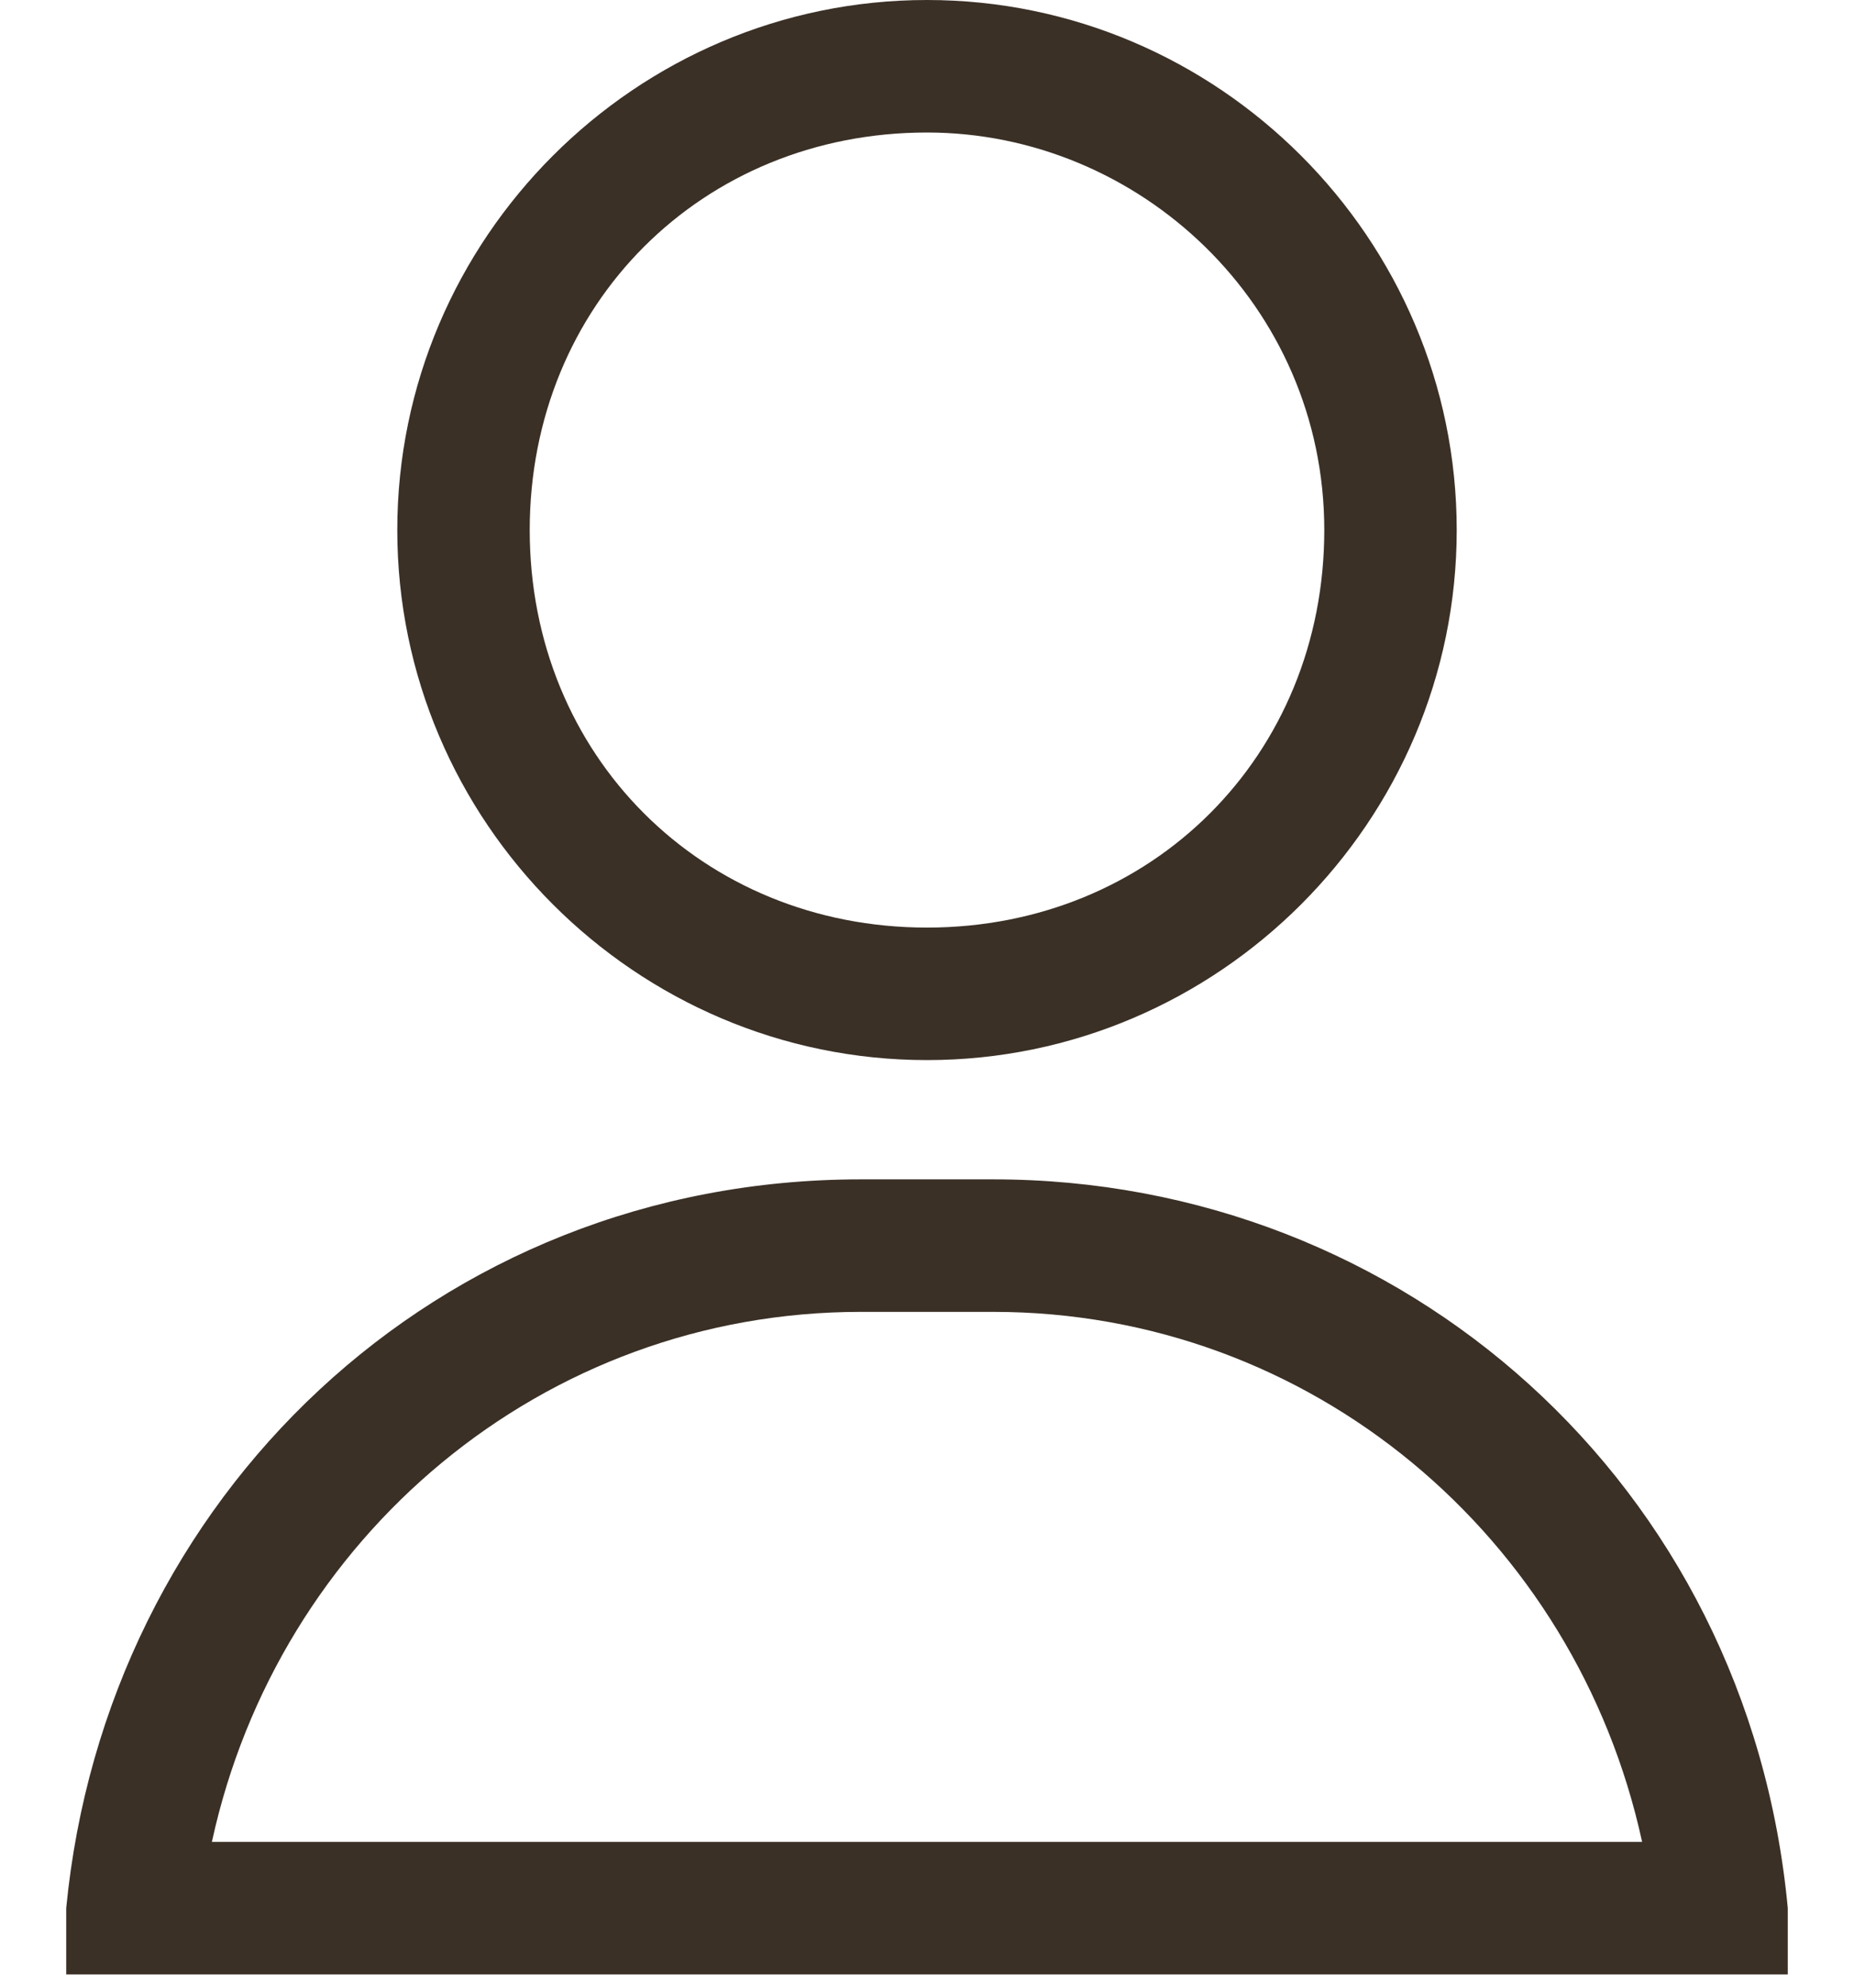
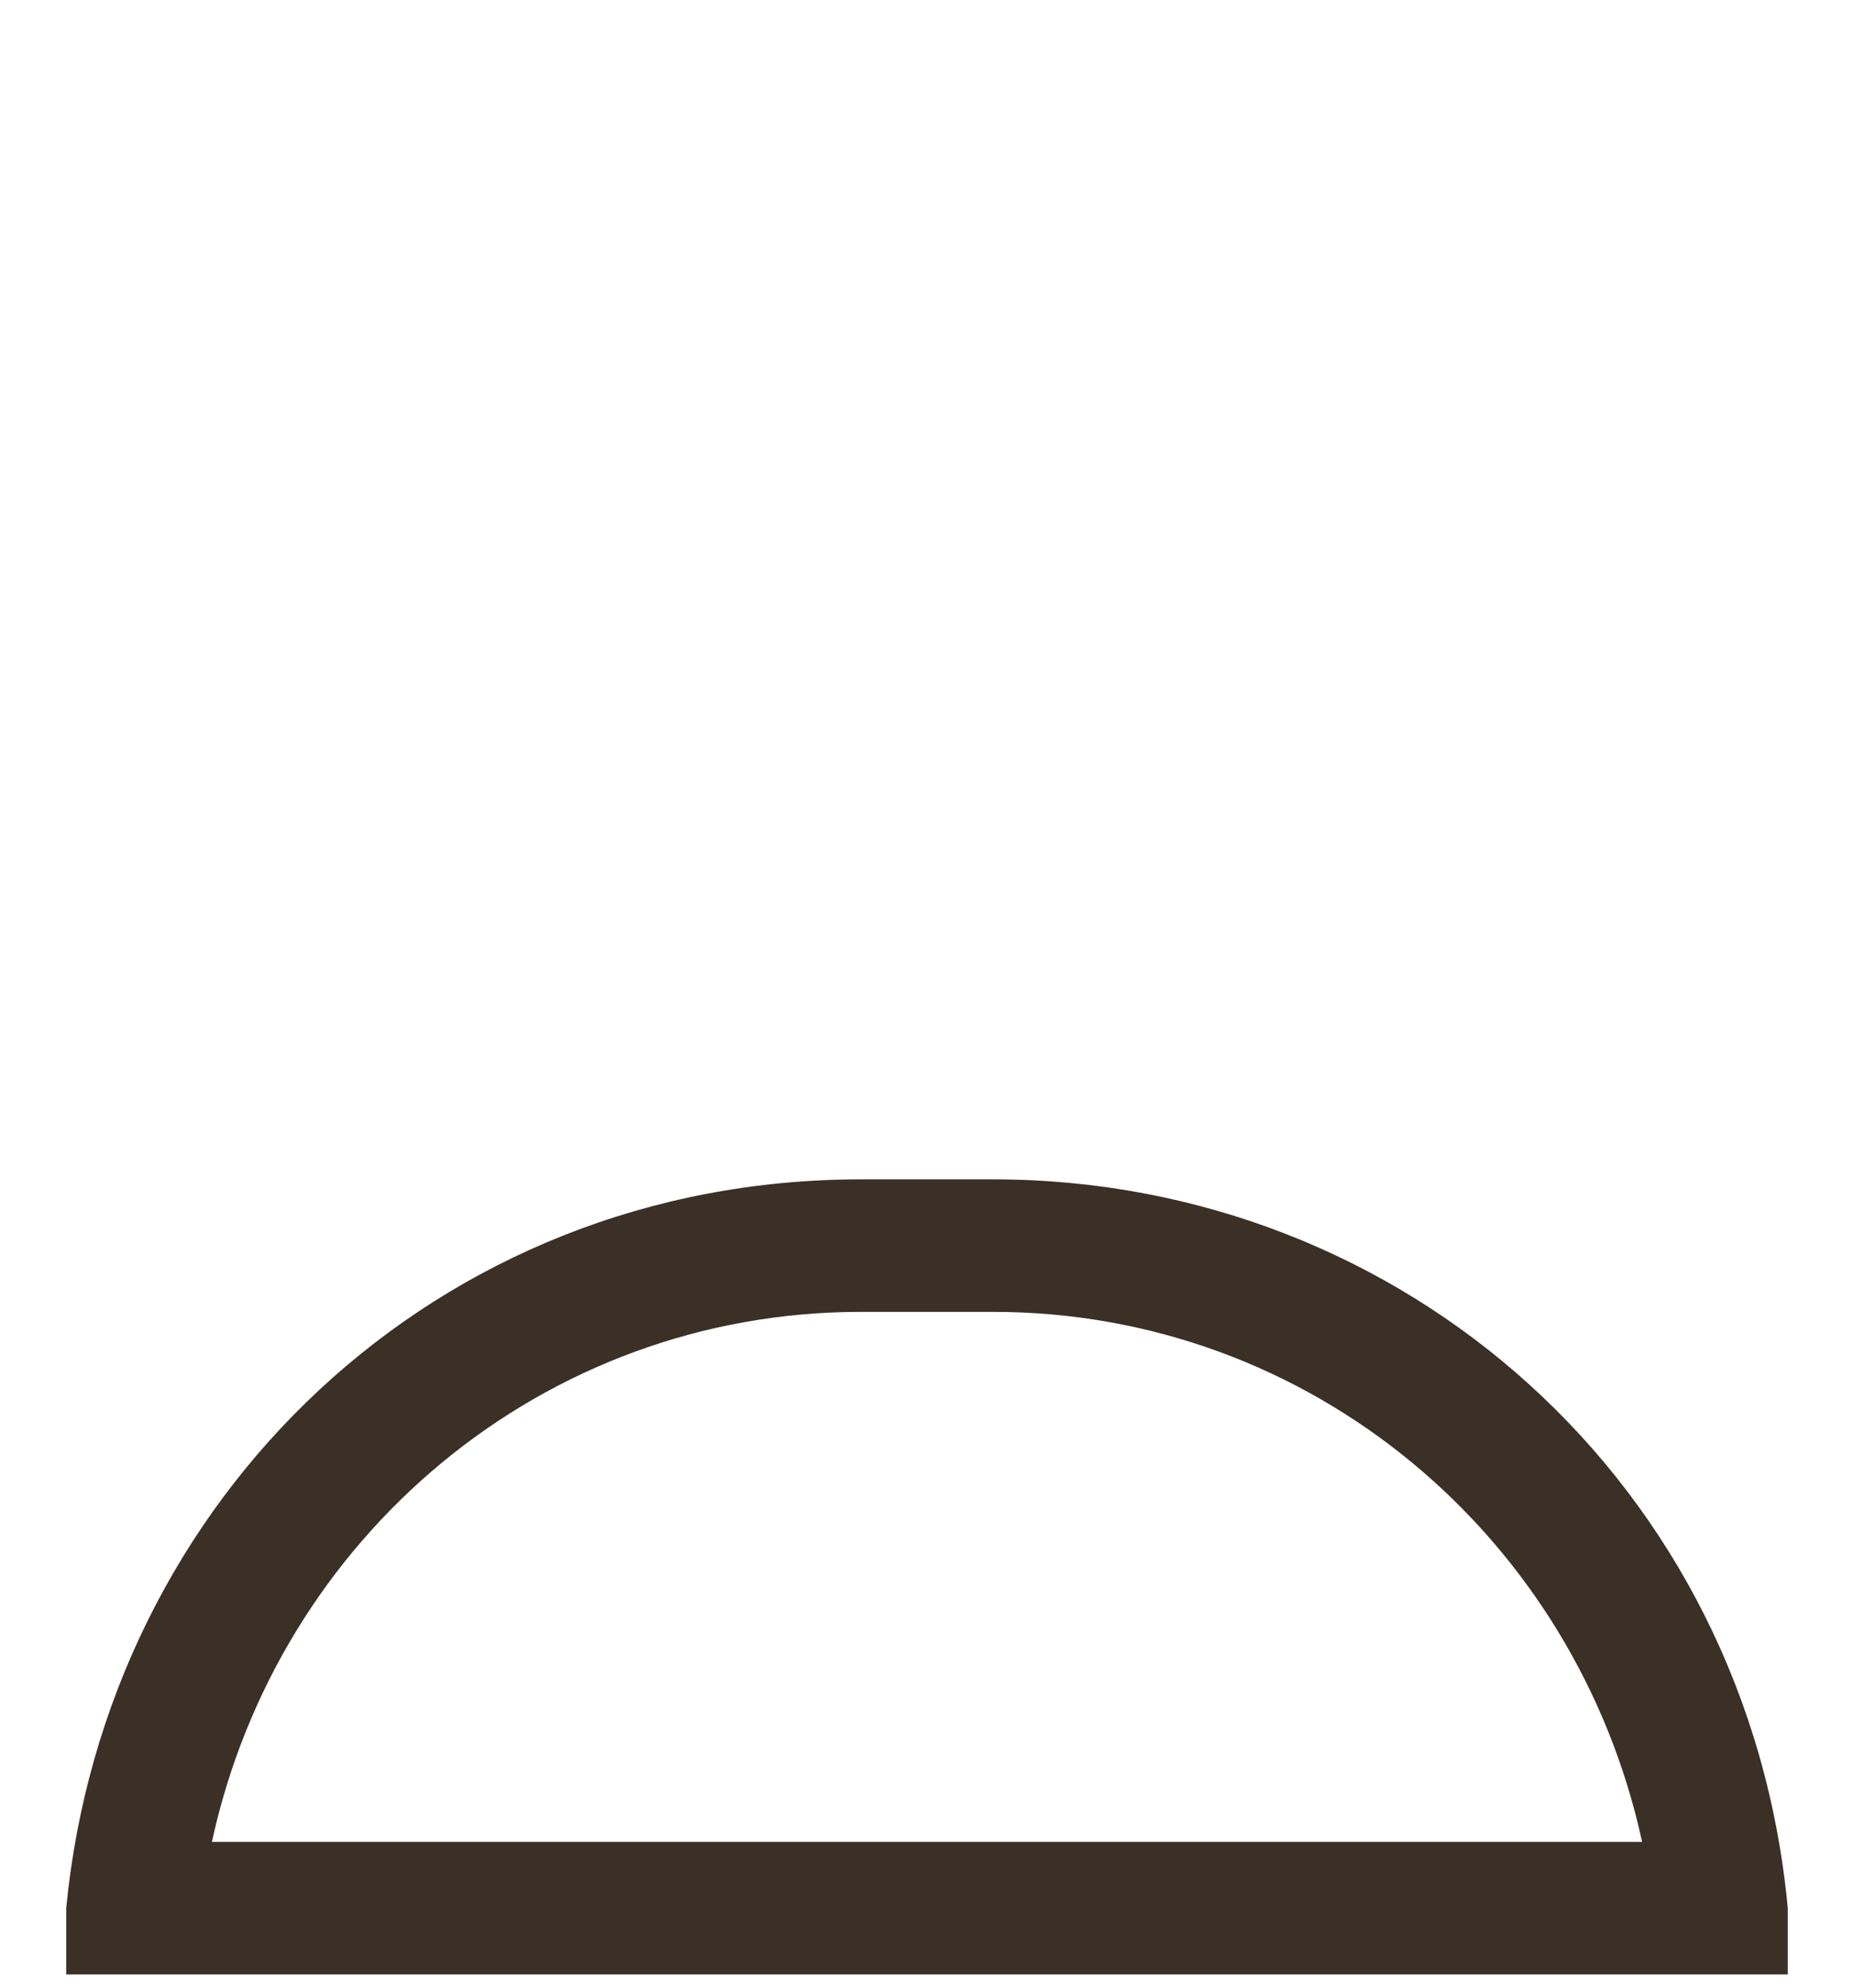
<svg xmlns="http://www.w3.org/2000/svg" version="1.1" id="레이어_1" x="0px" y="0px" viewBox="0 0 14 15" style="enable-background:new 0 0 14 15;" xml:space="preserve">
  <style type="text/css">
	.st0{fill:#3A3026;}
</style>
  <g>
    <path class="st0" d="M13.5,14.9h-13l0-0.5c0.3-3.1,2.8-5.5,6-5.5h1c3.1,0,5.7,2.3,6,5.5L13.5,14.9z M1.6,13.9h10.8   c-0.5-2.3-2.5-4-4.9-4h-1C4.1,9.9,2.1,11.6,1.6,13.9z" />
  </g>
  <g>
-     <path class="st0" d="M7,8C4.8,8,3,6.2,3,4s1.8-4,4-4c2.2,0,4,1.8,4,4S9.2,8,7,8z M7,1C5.3,1,4,2.3,4,4s1.3,3,3,3s3-1.3,3-3   S8.6,1,7,1z" />
-   </g>
+     </g>
</svg>